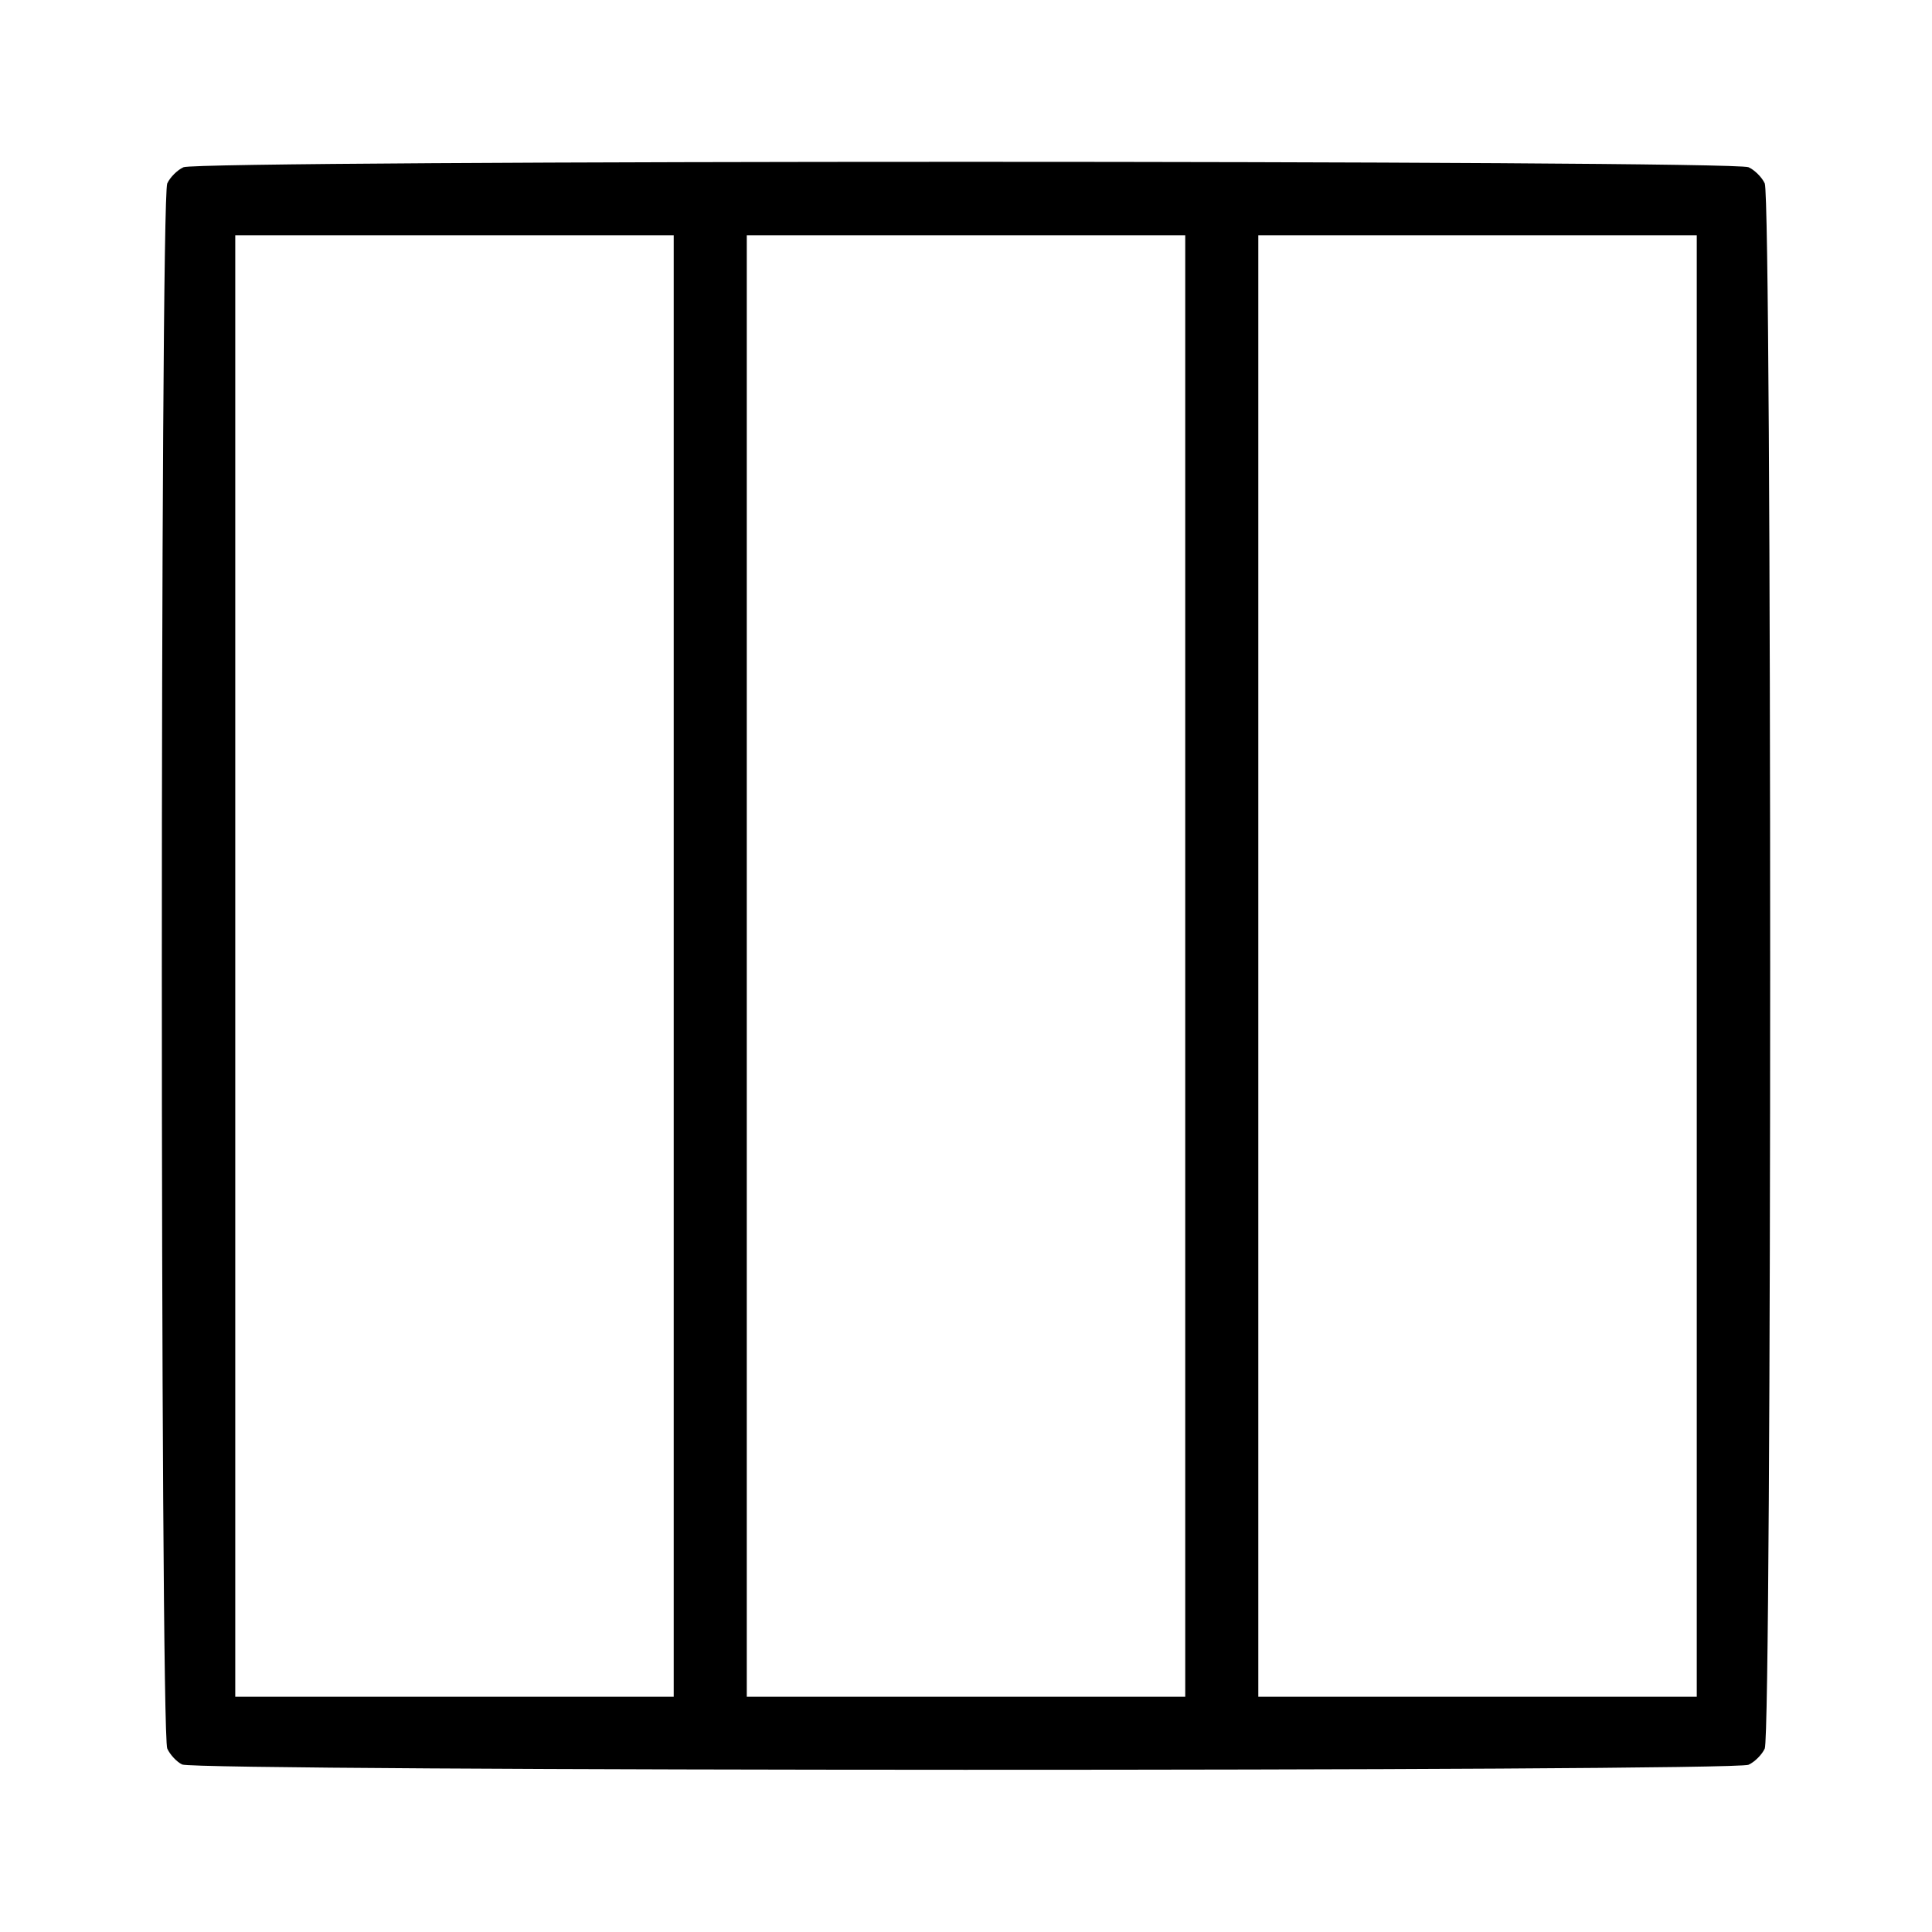
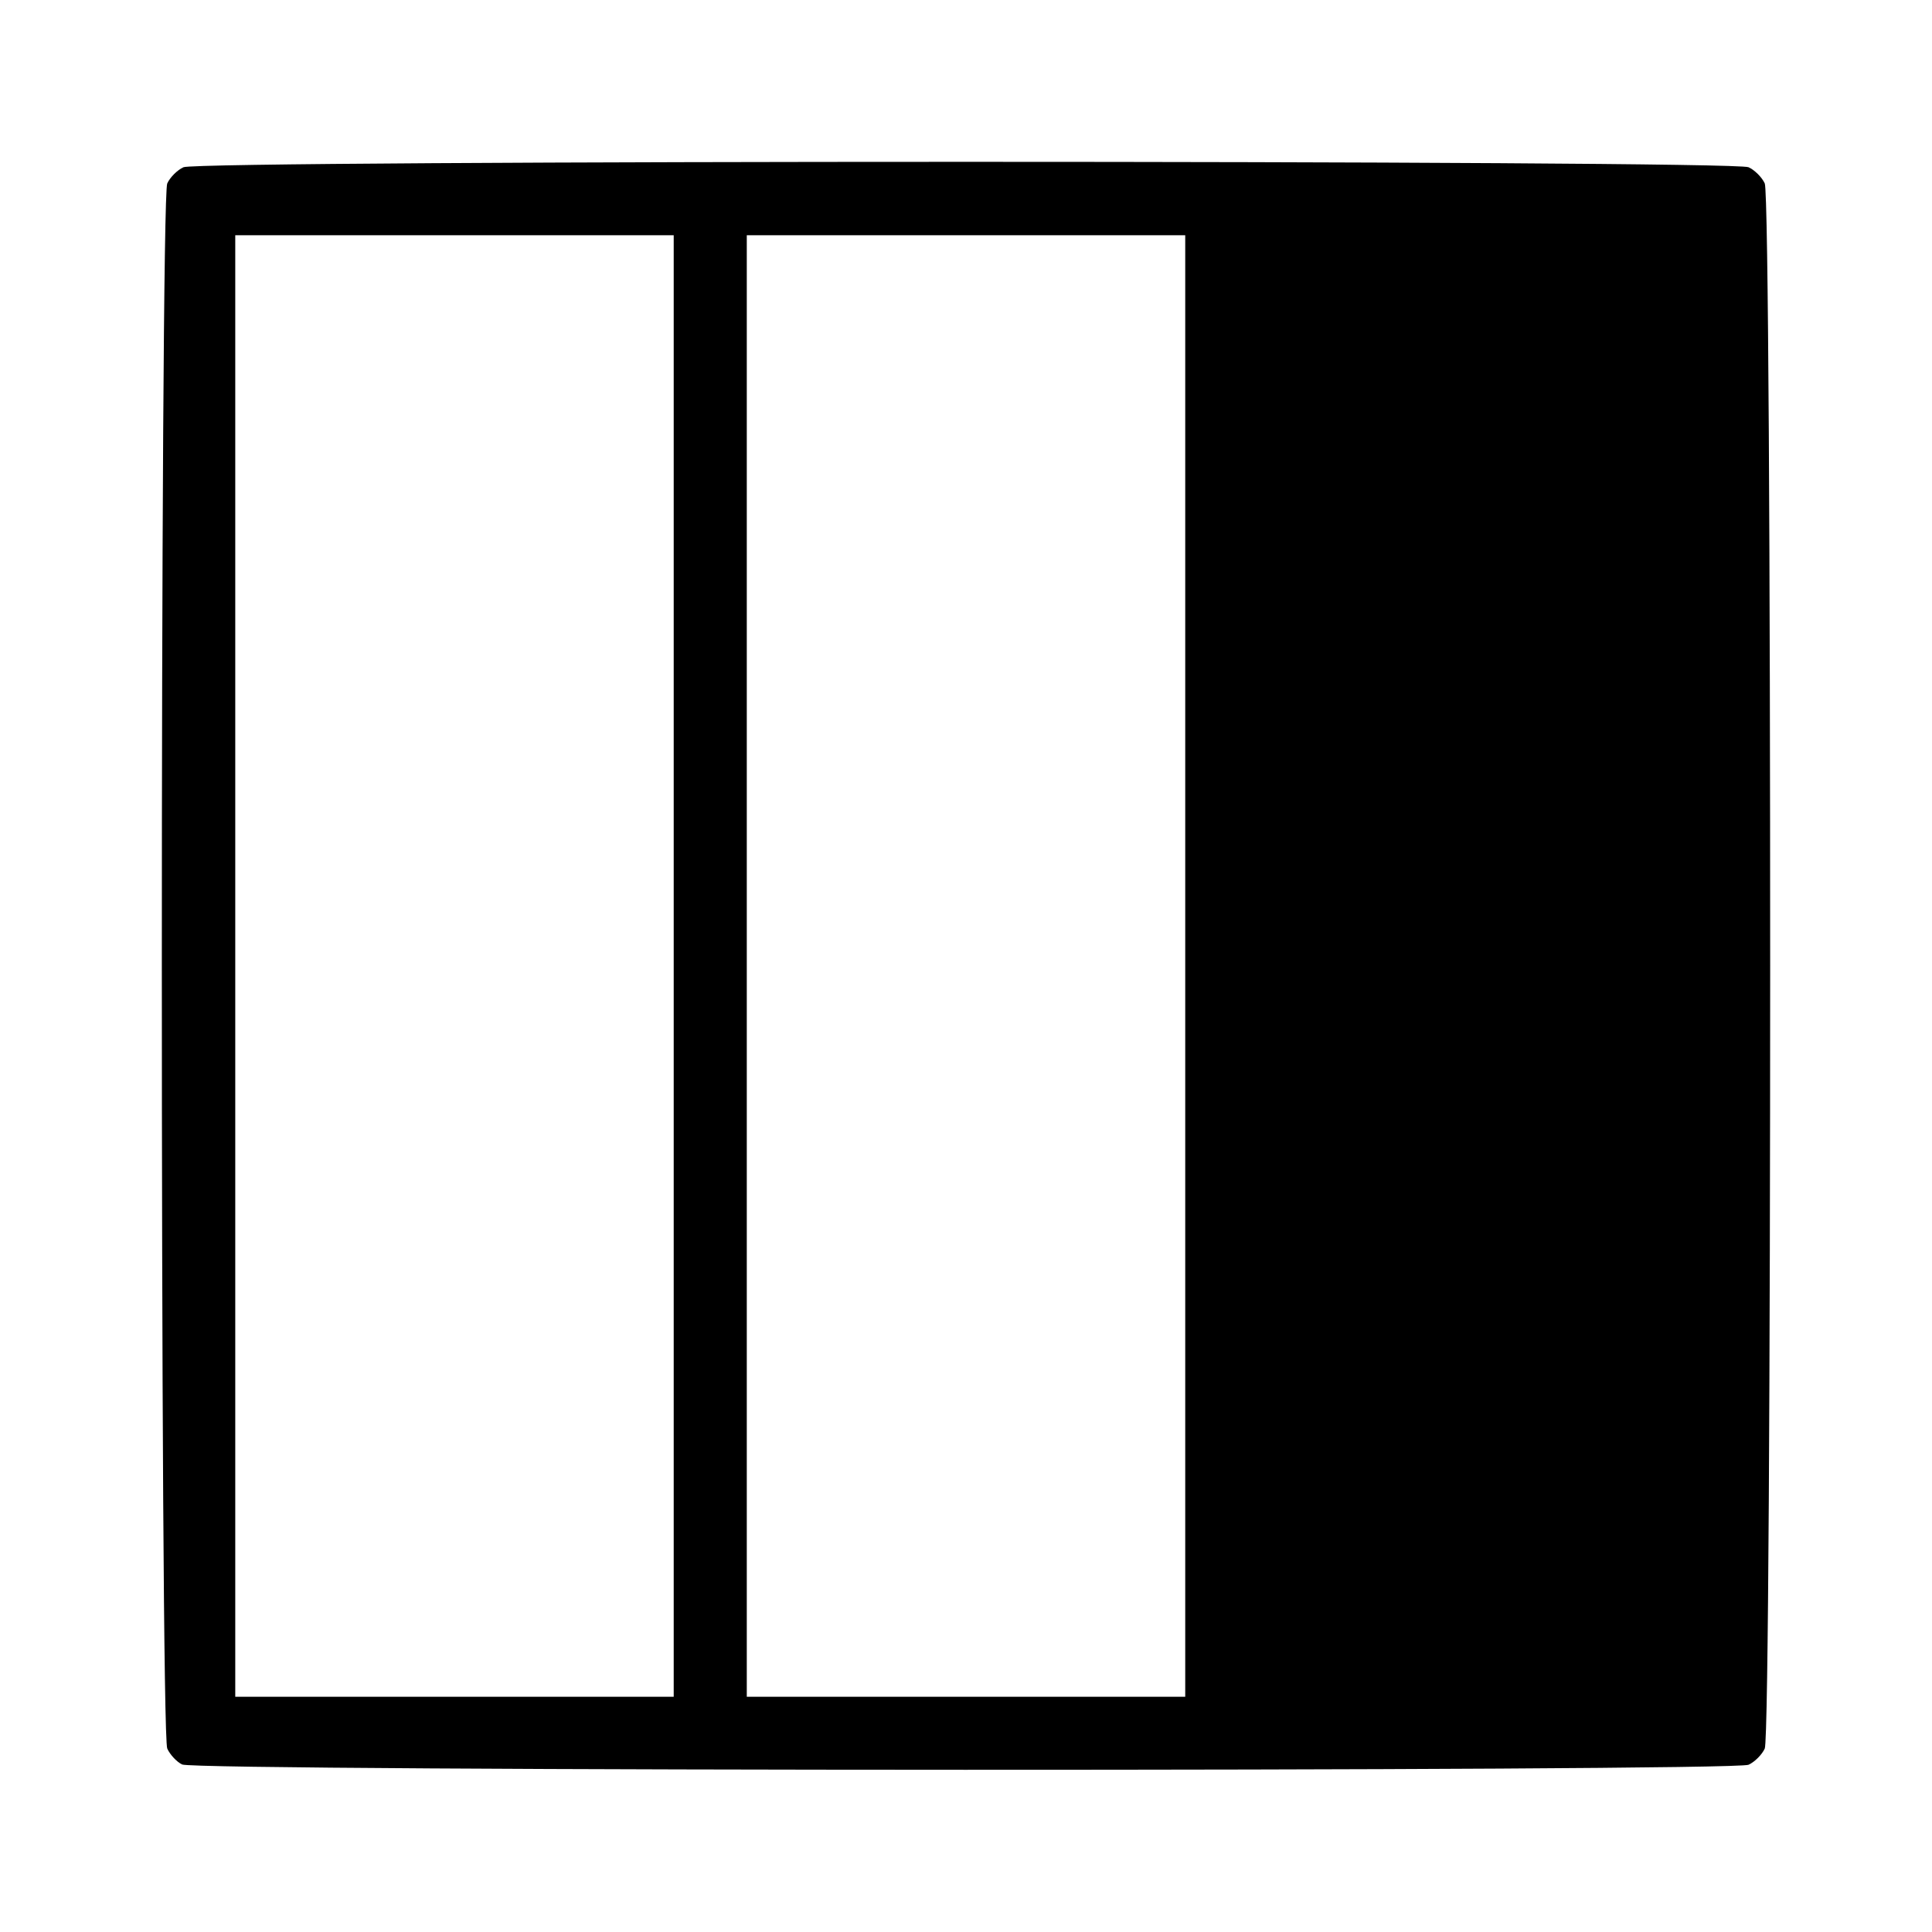
<svg xmlns="http://www.w3.org/2000/svg" xmlns:ns1="http://www.inkscape.org/namespaces/inkscape" xmlns:ns2="http://sodipodi.sourceforge.net/DTD/sodipodi-0.dtd" width="119.384mm" height="119.361mm" viewBox="0 0 423.015 422.934" id="svg2" version="1.1" ns1:version="0.91 r13725" ns2:docname="grid_row.svg">
  <defs id="defs4" />
  <ns2:namedview id="base" pagecolor="#ffffff" bordercolor="#666666" borderopacity="1.0" ns1:pageopacity="0.0" ns1:pageshadow="2" ns1:zoom="1.4" ns1:cx="537.53988" ns1:cy="197.09903" ns1:document-units="px" ns1:current-layer="layer1" showgrid="false" fit-margin-top="10" fit-margin-left="10" fit-margin-right="10" fit-margin-bottom="10" ns1:window-width="2560" ns1:window-height="1391" ns1:window-x="0" ns1:window-y="0" ns1:window-maximized="1" />
  <g ns1:label="Layer 1" ns1:groupmode="layer" id="layer1" transform="translate(-149.656,-123.114)">
-     <path style="fill:#000000" d="m 189.529,509.452 c -1.175,-0.569 -2.637,-2.135 -3.25,-3.479 -1.583,-3.474 -1.587,-339.219 -0.004,-342.694 0.611,-1.34 2.207,-2.936 3.547,-3.547 3.467,-1.58 339.219,-1.58 342.685,0 1.34,0.611 2.936,2.207 3.547,3.547 1.58,3.467 1.58,339.219 0,342.685 -0.611,1.34 -2.207,2.936 -3.547,3.547 -3.315,1.51 -339.857,1.452 -342.979,-0.059 z m 107.636,-174.83 0,-160 -48,0 -48,0 0,160 0,160 48,0 48,0 0,-160 z m 112,0 0,-160 -48,0 -48,0 0,160 0,160 48,0 48,0 0,-160 z m 112,0 0,-160 -48,0 -48,0 0,160 0,160 48,0 48,0 0,-160 z" id="path4424" ns1:connector-curvature="0" />
+     <path style="fill:#000000" d="m 189.529,509.452 c -1.175,-0.569 -2.637,-2.135 -3.25,-3.479 -1.583,-3.474 -1.587,-339.219 -0.004,-342.694 0.611,-1.34 2.207,-2.936 3.547,-3.547 3.467,-1.58 339.219,-1.58 342.685,0 1.34,0.611 2.936,2.207 3.547,3.547 1.58,3.467 1.58,339.219 0,342.685 -0.611,1.34 -2.207,2.936 -3.547,3.547 -3.315,1.51 -339.857,1.452 -342.979,-0.059 z m 107.636,-174.83 0,-160 -48,0 -48,0 0,160 0,160 48,0 48,0 0,-160 z z m 112,0 0,-160 -48,0 -48,0 0,160 0,160 48,0 48,0 0,-160 z" id="path4424" ns1:connector-curvature="0" />
  </g>
</svg>